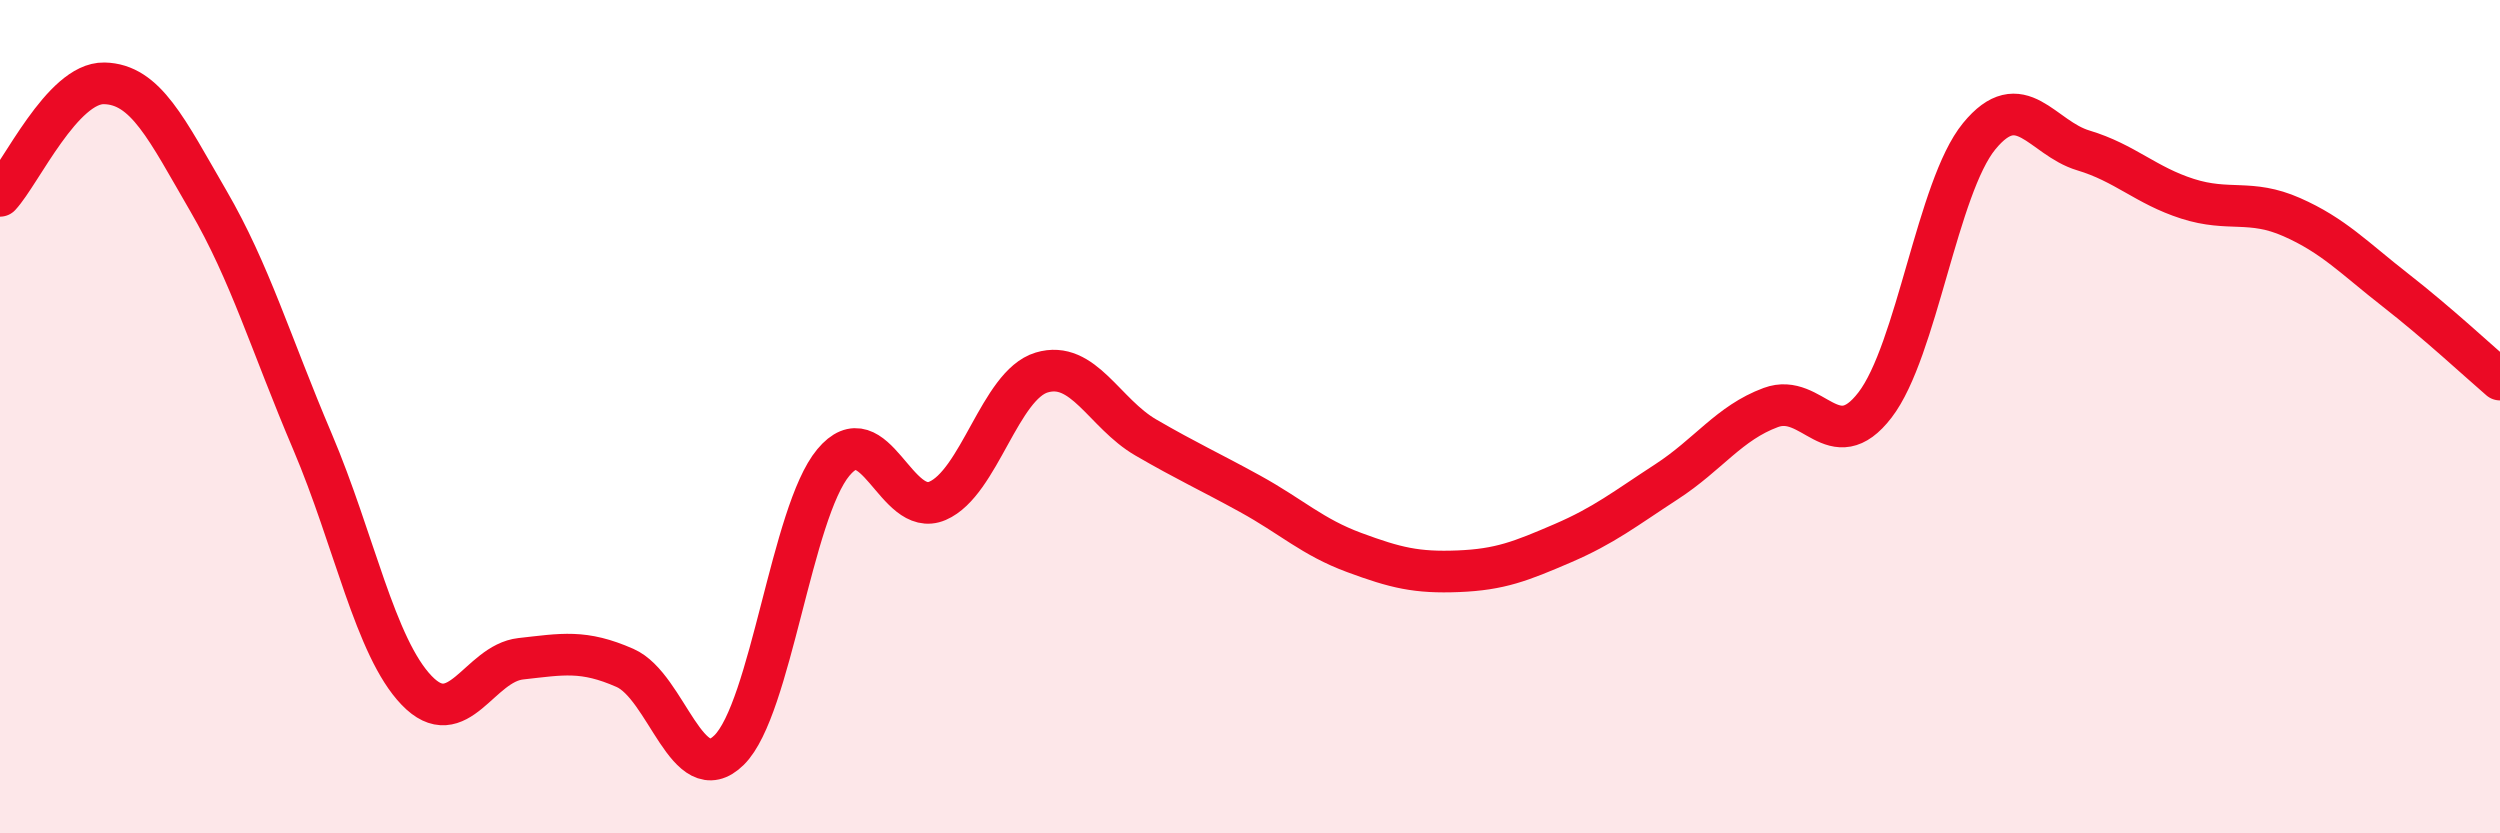
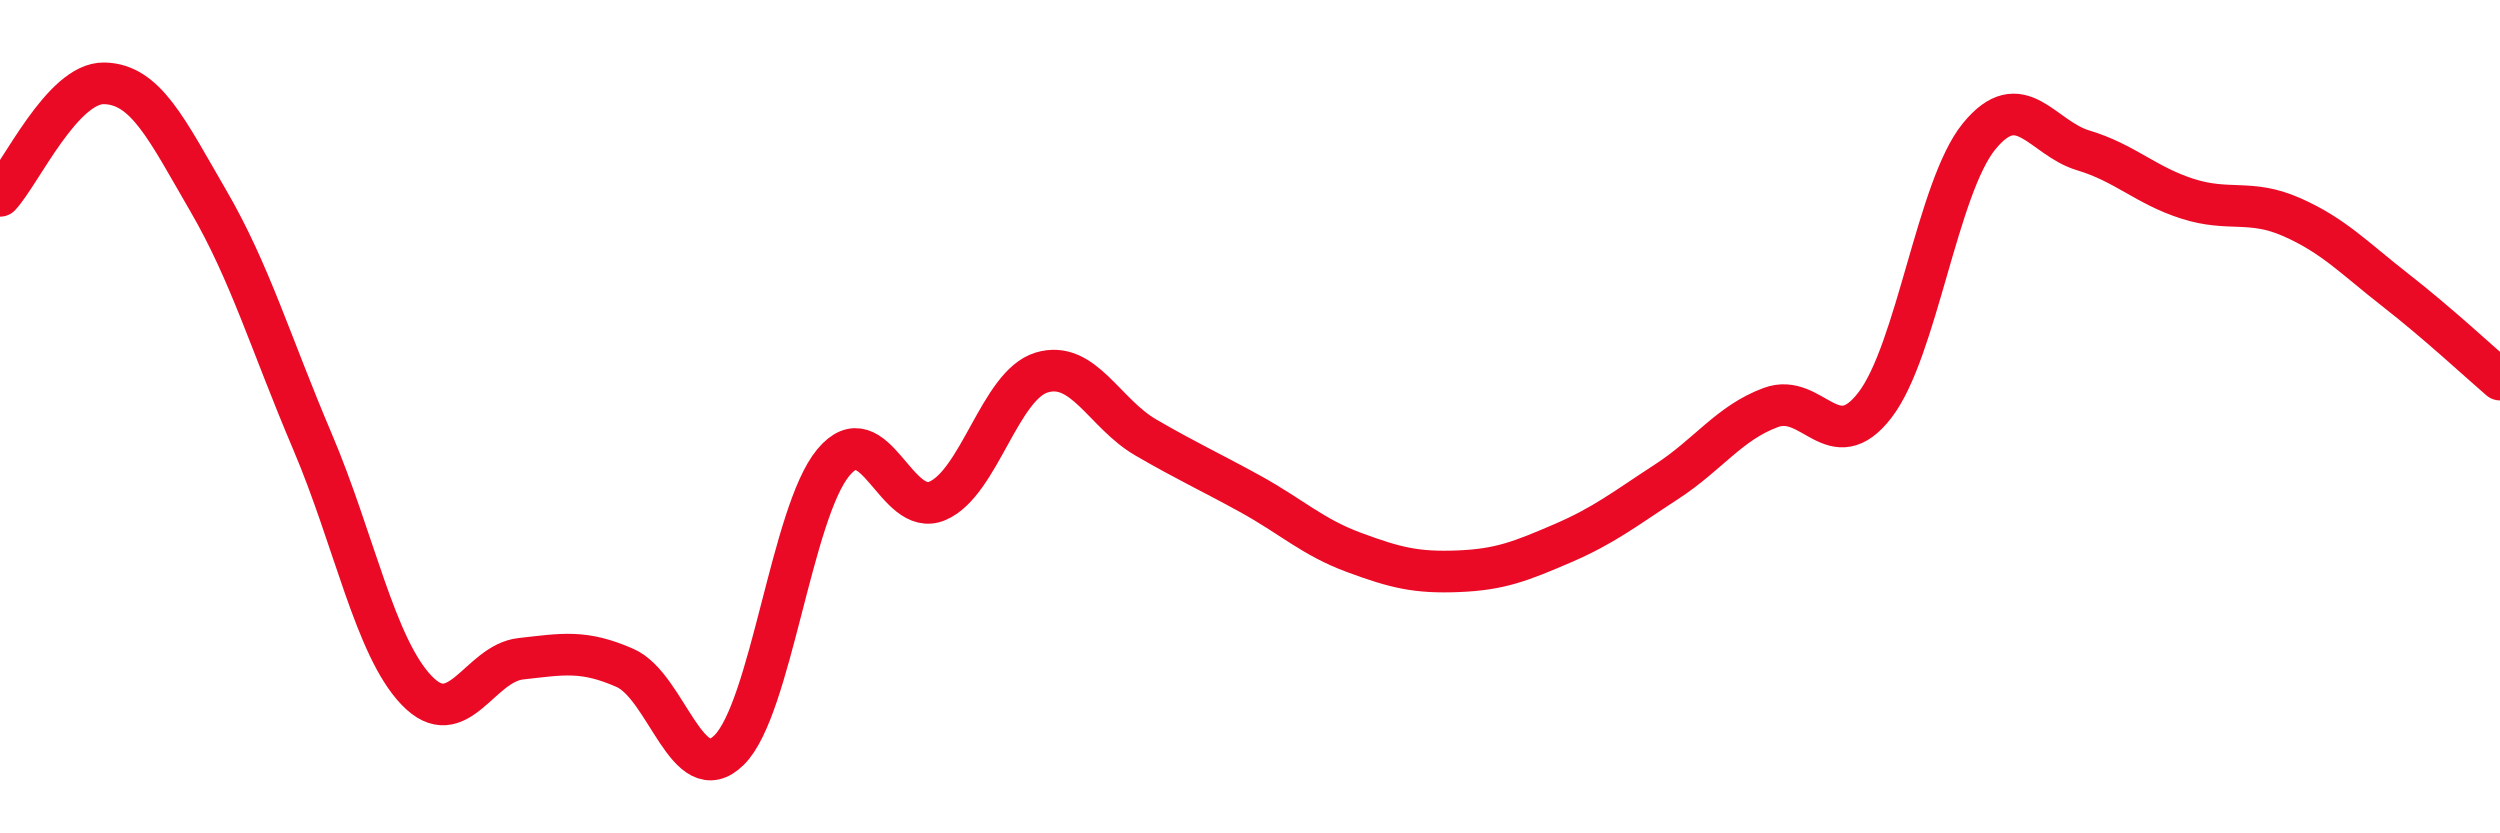
<svg xmlns="http://www.w3.org/2000/svg" width="60" height="20" viewBox="0 0 60 20">
-   <path d="M 0,4.7 C 0.5,4.16 1.5,1.98 2.5,2 C 3.5,2.02 4,3.1 5,4.82 C 6,6.54 6.5,8.25 7.5,10.6 C 8.5,12.95 9,15.53 10,16.57 C 11,17.61 11.5,15.92 12.5,15.81 C 13.5,15.7 14,15.59 15,16.03 C 16,16.47 16.5,18.99 17.5,18 C 18.5,17.01 19,12.3 20,11.1 C 21,9.9 21.5,12.45 22.5,12.02 C 23.5,11.59 24,9.24 25,8.94 C 26,8.64 26.5,9.92 27.5,10.5 C 28.5,11.08 29,11.3 30,11.85 C 31,12.4 31.5,12.89 32.5,13.26 C 33.5,13.63 34,13.75 35,13.71 C 36,13.67 36.5,13.47 37.5,13.04 C 38.5,12.61 39,12.21 40,11.56 C 41,10.91 41.5,10.15 42.5,9.78 C 43.5,9.41 44,11.02 45,9.72 C 46,8.42 46.5,4.49 47.5,3.27 C 48.5,2.05 49,3.31 50,3.61 C 51,3.91 51.5,4.45 52.5,4.77 C 53.5,5.09 54,4.77 55,5.21 C 56,5.65 56.5,6.19 57.5,6.97 C 58.5,7.75 59.5,8.68 60,9.11L60 20L0 20Z" fill="#EB0A25" opacity="0.1" stroke-linecap="round" stroke-linejoin="round" />
  <path d="M 0,4.7 C 0.5,4.16 1.5,1.98 2.5,2 C 3.5,2.02 4,3.1 5,4.82 C 6,6.54 6.5,8.25 7.5,10.6 C 8.5,12.95 9,15.53 10,16.57 C 11,17.61 11.5,15.92 12.5,15.81 C 13.5,15.7 14,15.59 15,16.03 C 16,16.47 16.5,18.99 17.5,18 C 18.5,17.01 19,12.3 20,11.1 C 21,9.9 21.5,12.45 22.5,12.02 C 23.5,11.59 24,9.24 25,8.94 C 26,8.64 26.5,9.92 27.5,10.5 C 28.5,11.08 29,11.3 30,11.85 C 31,12.4 31.5,12.89 32.5,13.26 C 33.5,13.63 34,13.75 35,13.71 C 36,13.67 36.5,13.47 37.5,13.04 C 38.5,12.61 39,12.21 40,11.56 C 41,10.91 41.5,10.15 42.5,9.78 C 43.5,9.41 44,11.02 45,9.72 C 46,8.42 46.5,4.49 47.5,3.27 C 48.5,2.05 49,3.31 50,3.61 C 51,3.91 51.5,4.45 52.5,4.77 C 53.5,5.09 54,4.77 55,5.21 C 56,5.65 56.5,6.19 57.5,6.97 C 58.5,7.75 59.5,8.68 60,9.11" stroke="#EB0A25" stroke-width="1" fill="none" stroke-linecap="round" stroke-linejoin="round" />
</svg>